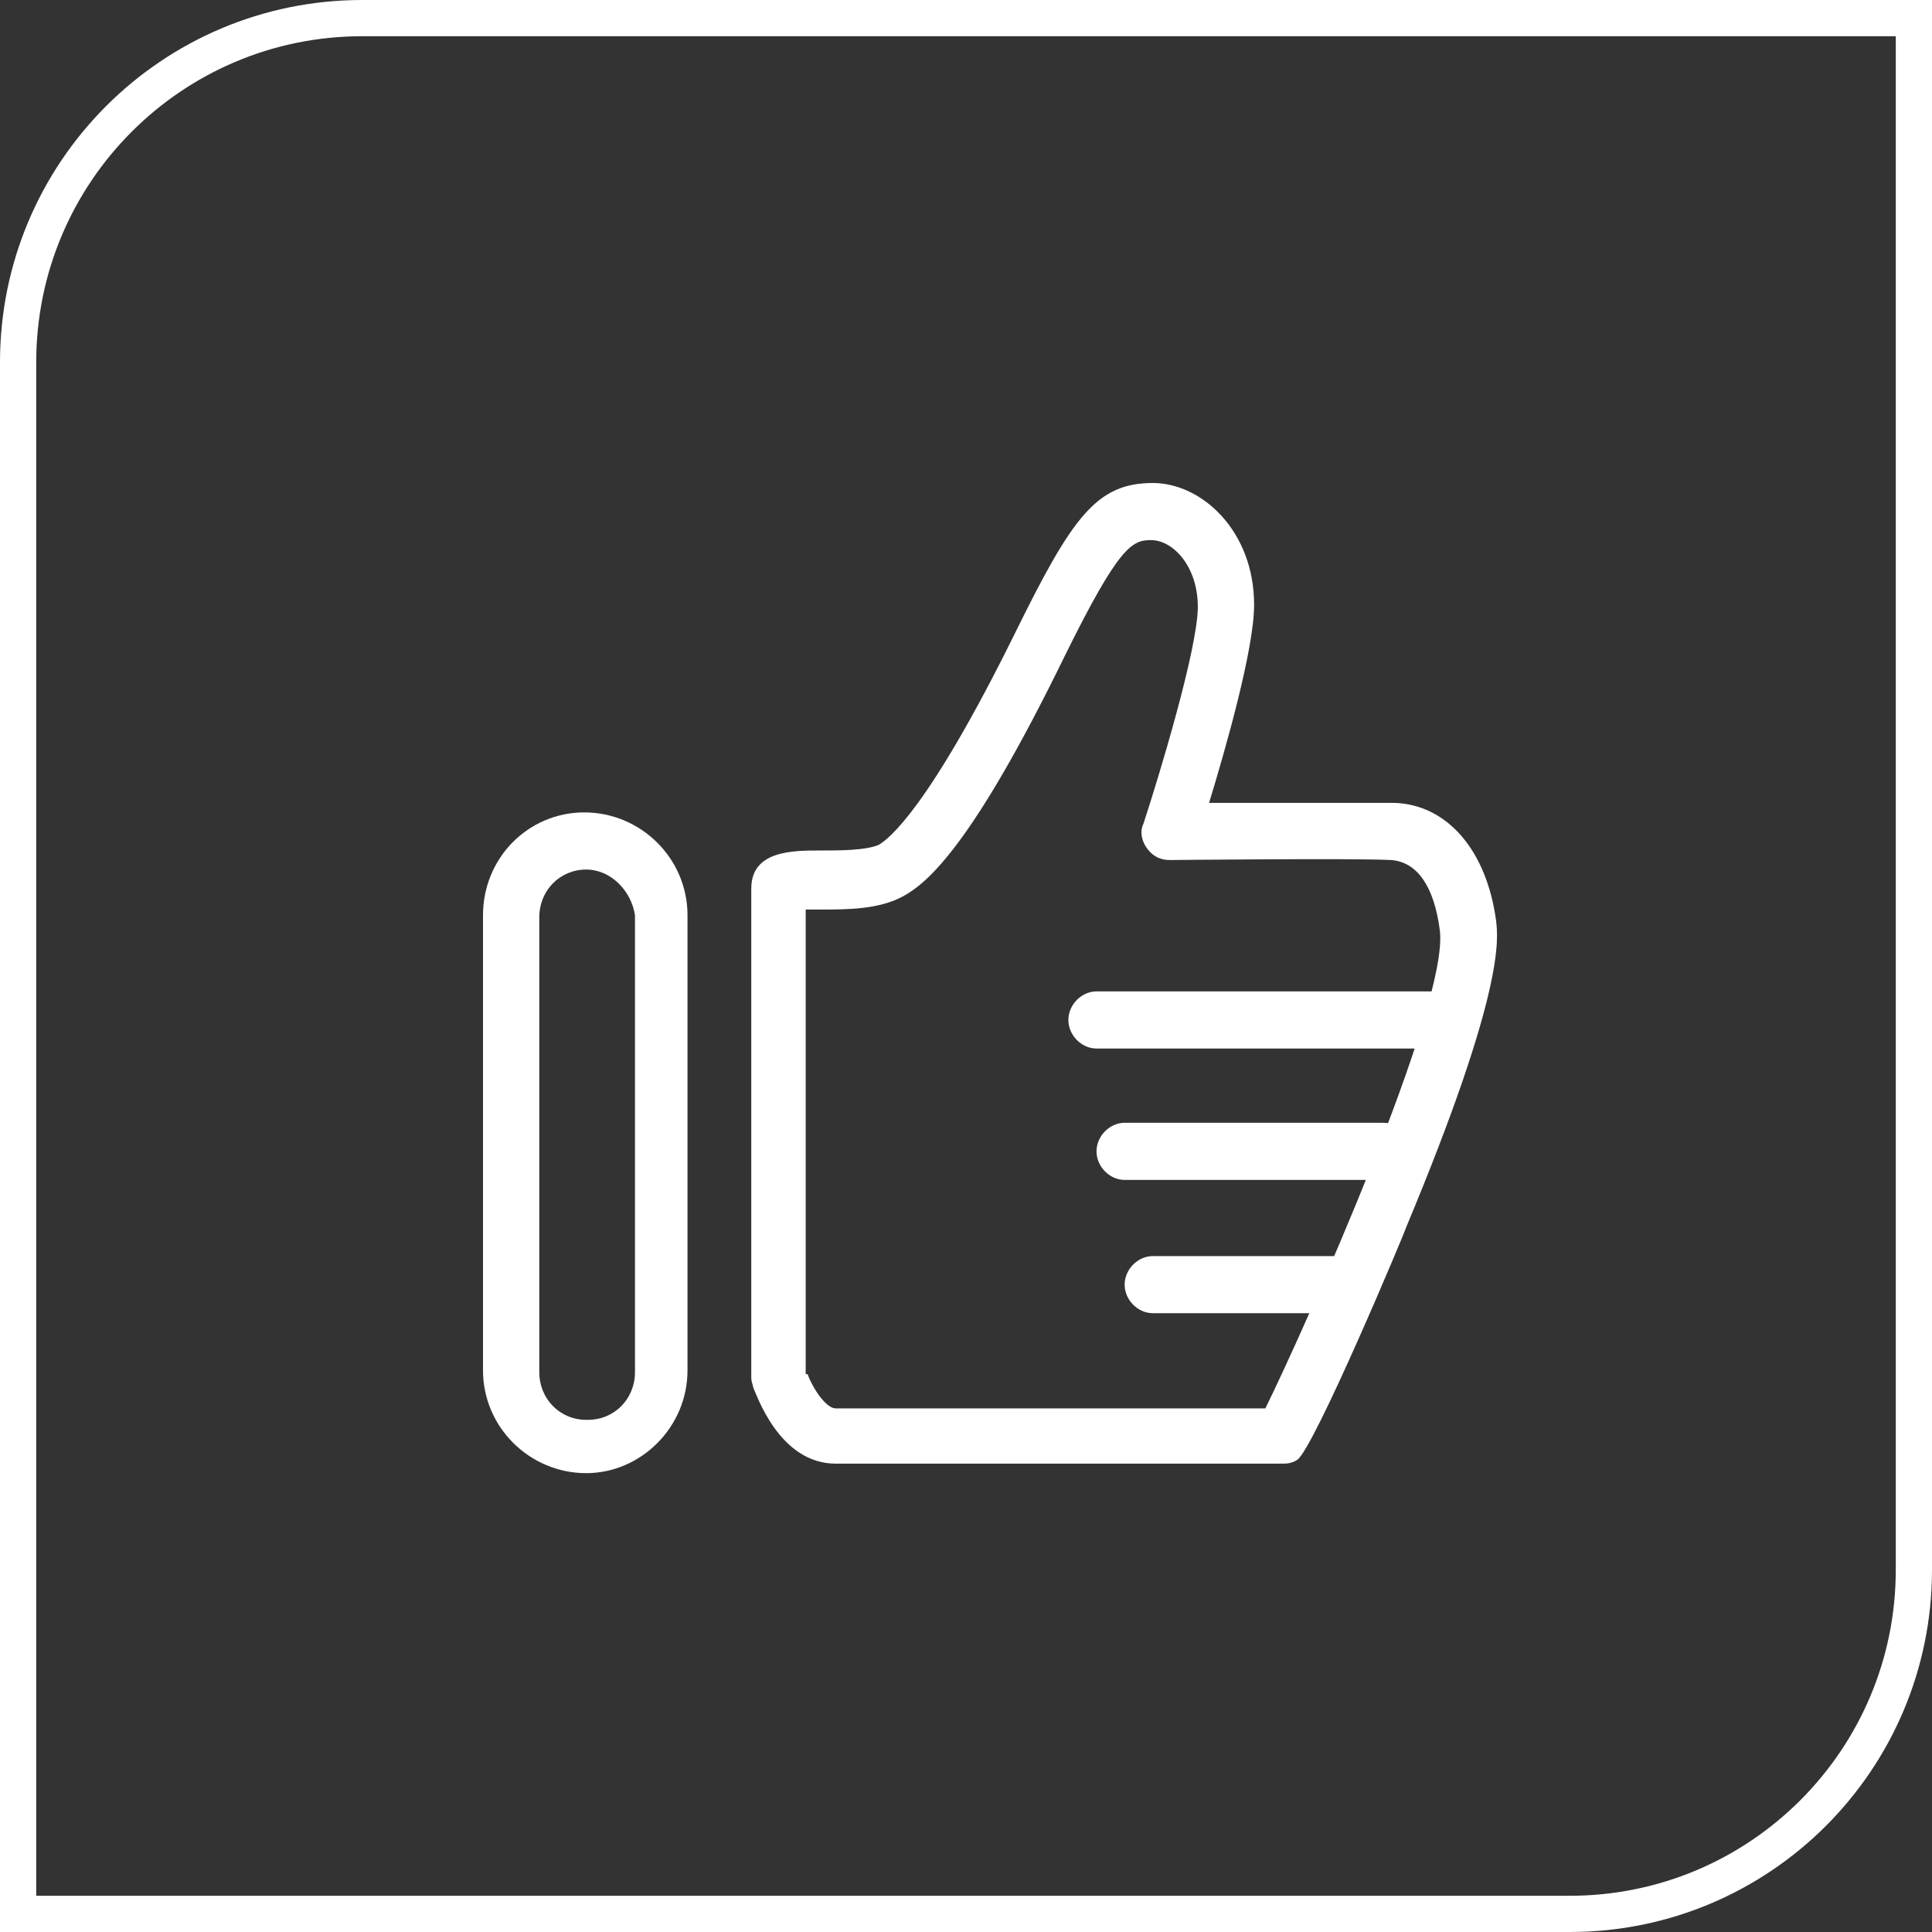
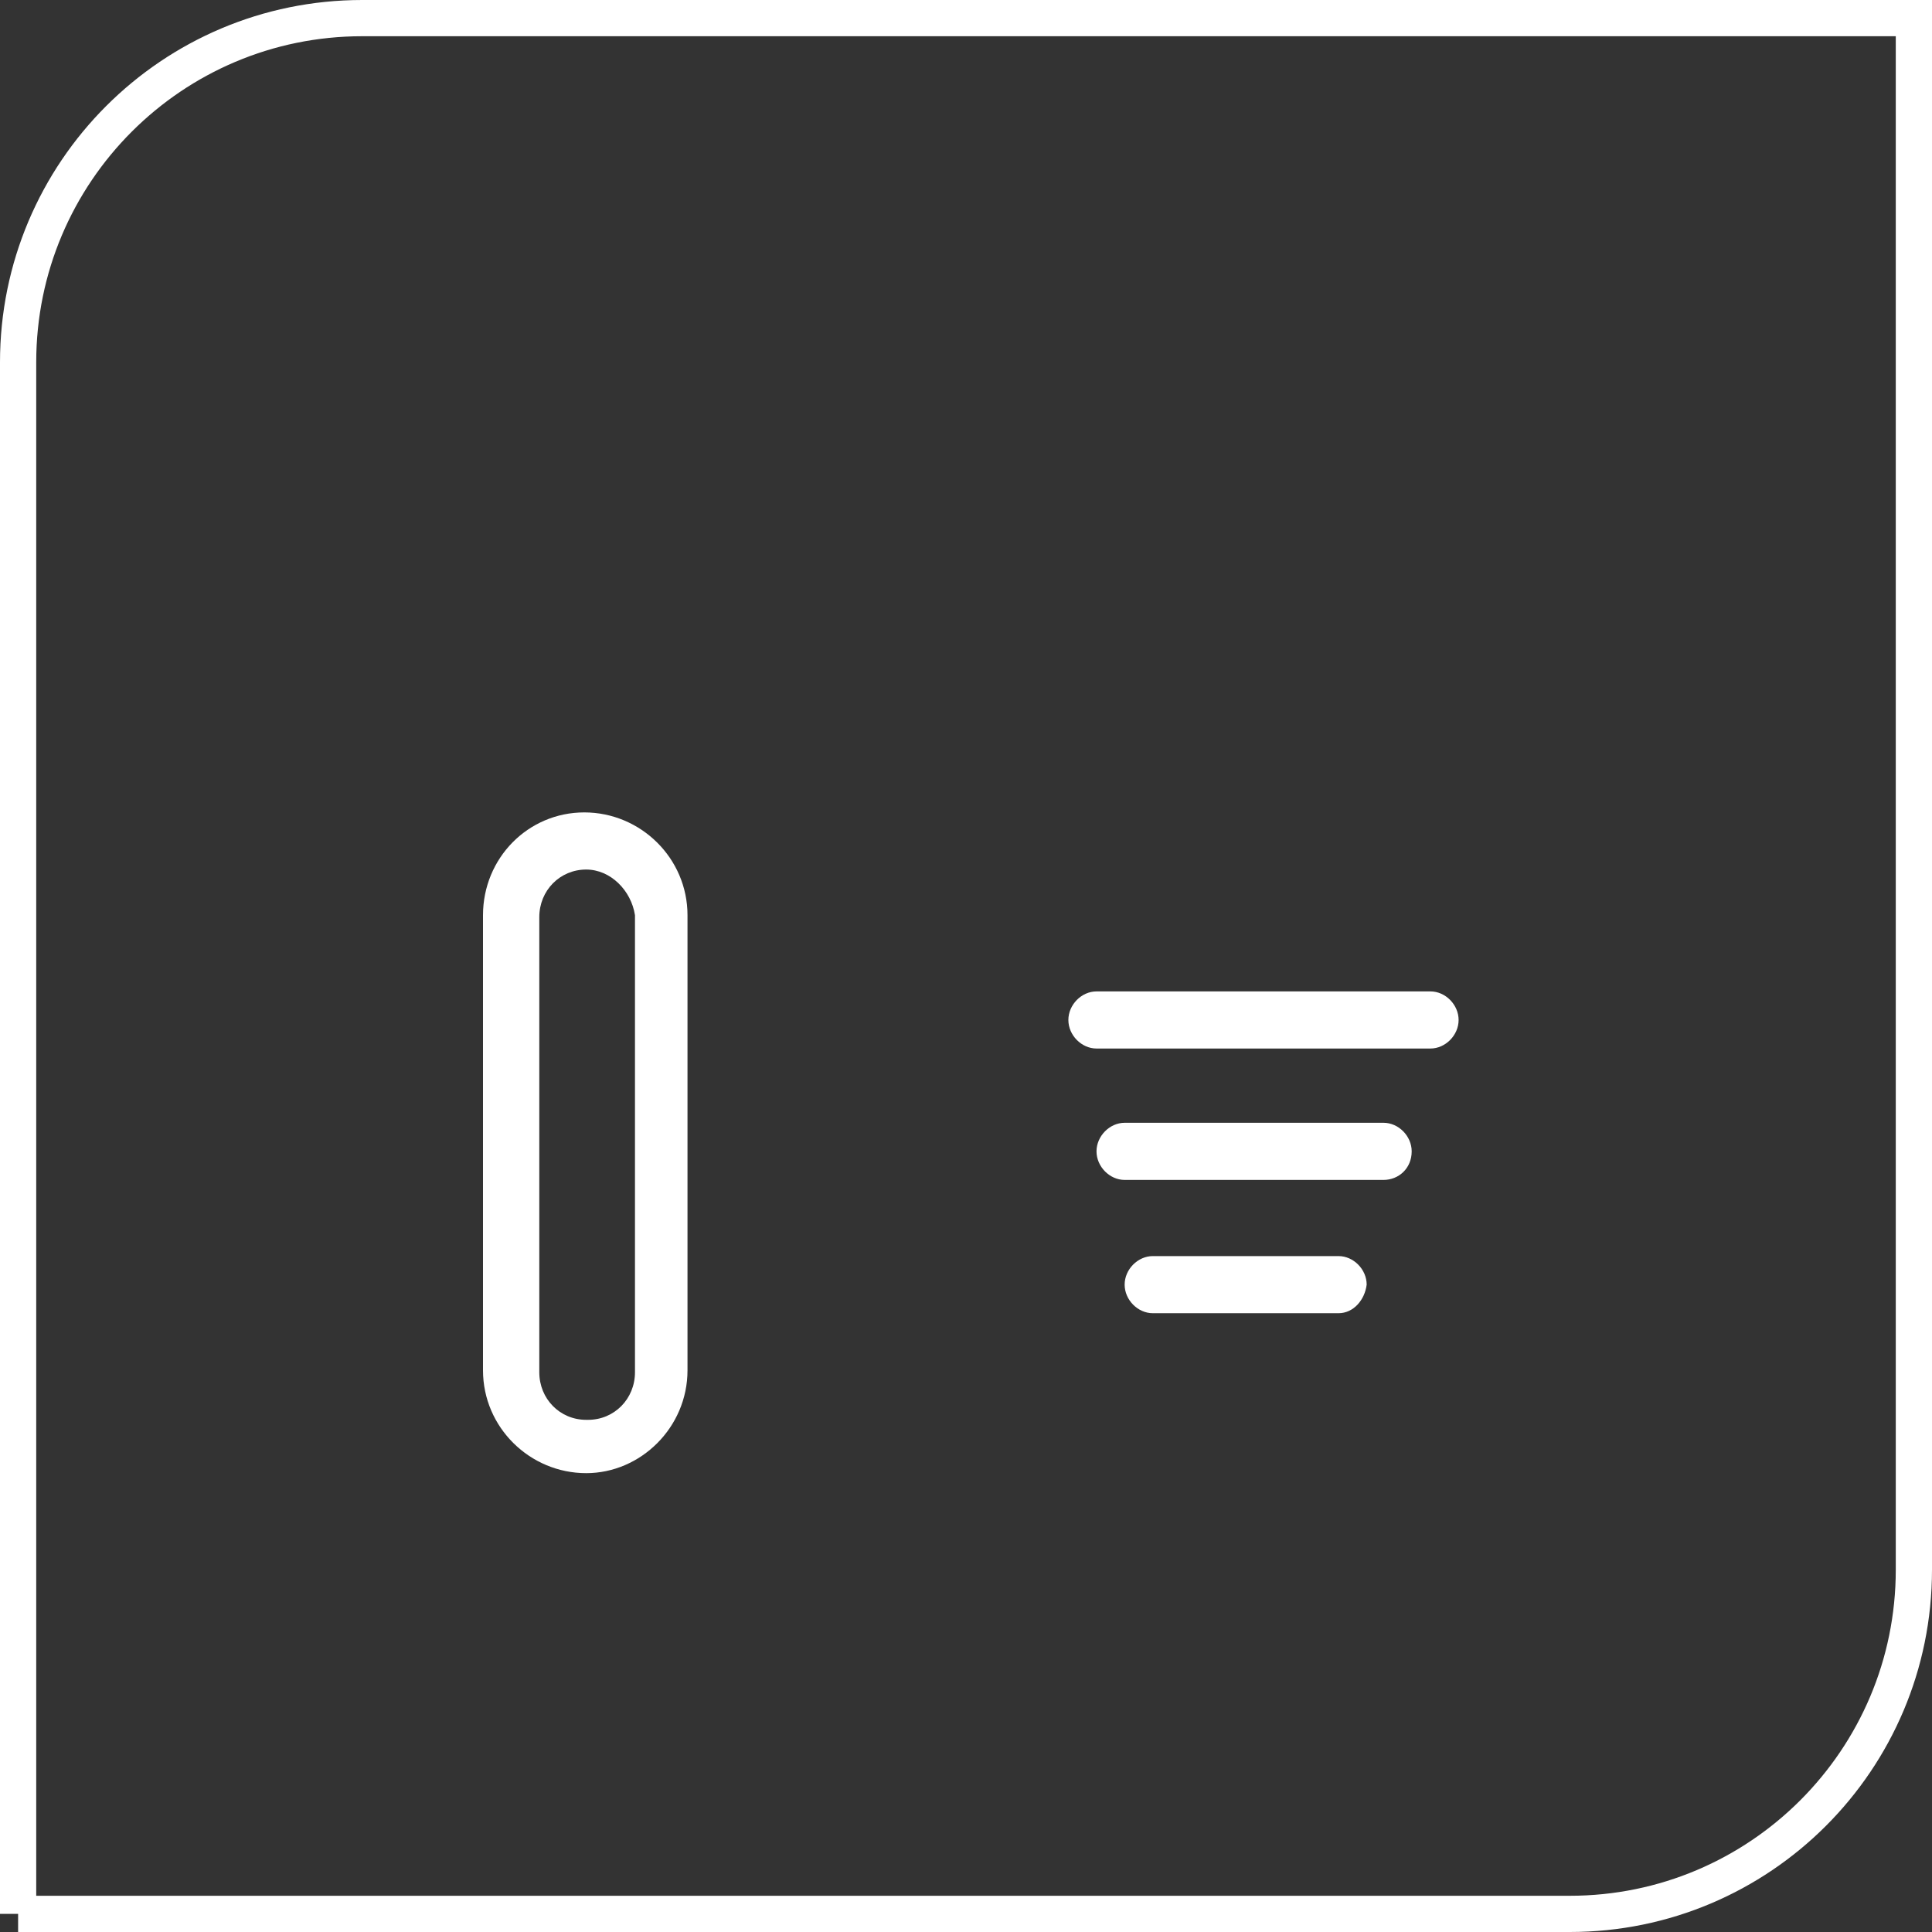
<svg xmlns="http://www.w3.org/2000/svg" width="80px" height="80px" viewBox="0 0 80 80" version="1.1">
  <rect x="0" y="0" width="80" height="80" fill="#333333" stroke="none" />
  <title>画板</title>
  <desc>Created with Sketch.</desc>
  <g id="画板" stroke="none" stroke-width="1" fill="none" fill-rule="evenodd">
-     <path d="M0.75,79.25 L65,79.25 C72.87,79.25 79.25,72.87 79.25,65 L79.25,0.75 L15,0.75 C7.13,0.75 0.75,7.13 0.75,15 L0.75,79.25 Z" id="矩形" stroke="#FFFFFF" stroke-width="1.5" fill-rule="nonzero" />
+     <path d="M0.75,79.25 L65,79.25 C72.87,79.25 79.25,72.87 79.25,65 L79.25,0.75 L15,0.75 C7.13,0.75 0.75,7.13 0.75,15 L0.75,79.25 " id="矩形" stroke="#FFFFFF" stroke-width="1.5" fill-rule="nonzero" />
    <g id="点赞-(1)" transform="translate(20, 20)" fill="#FFFFFF" fill-rule="nonzero">
      <path d="M4.273,41 C1.942,41 0,39.108 0,36.742 L0,17.898 C0,15.533 1.865,13.64 4.195,13.64 C6.526,13.64 8.468,15.533 8.468,17.898 L8.468,36.742 C8.468,39.108 6.526,41 4.273,41 Z M4.273,16.006 C3.185,16.006 2.331,16.873 2.331,17.977 L2.331,36.821 C2.331,37.925 3.185,38.792 4.273,38.792 L4.351,38.792 C5.438,38.792 6.293,37.925 6.293,36.821 L6.293,17.898 C6.137,16.873 5.283,16.006 4.273,16.006 Z" id="形状" />
      <path d="M39.232,23.417 L25.404,23.417 C24.782,23.417 24.239,22.865 24.239,22.235 C24.239,21.604 24.782,21.052 25.404,21.052 L39.232,21.052 C39.854,21.052 40.398,21.604 40.398,22.235 C40.398,22.865 39.854,23.417 39.232,23.417 Z M37.29,28.858 L26.569,28.858 C25.948,28.858 25.404,28.306 25.404,27.675 C25.404,27.044 25.948,26.492 26.569,26.492 L37.29,26.492 C37.912,26.492 38.455,27.044 38.455,27.675 C38.455,28.385 37.912,28.858 37.29,28.858 Z M35.426,34.377 L27.735,34.377 C27.113,34.377 26.569,33.825 26.569,33.194 C26.569,32.563 27.113,32.012 27.735,32.012 L35.426,32.012 C36.047,32.012 36.591,32.563 36.591,33.194 C36.513,33.825 36.047,34.377 35.426,34.377 Z" id="形状" />
-       <path d="M33.095,40.606 L14.605,40.606 C12.275,40.606 11.342,37.767 11.187,37.452 C11.187,37.373 11.109,37.215 11.109,37.058 L11.109,16.794 C11.109,15.217 12.818,15.217 13.984,15.217 C14.761,15.217 15.848,15.217 16.392,14.981 C16.781,14.744 18.412,13.562 22.063,6.15 C24.394,1.419 25.404,1.42108547e-14 27.735,1.42108547e-14 C29.754,1.42108547e-14 31.93,1.971 31.93,5.046 C31.93,6.86 30.764,10.96 30.065,13.246 L37.756,13.246 C39.932,13.325 41.563,15.217 41.951,18.135 C42.029,18.844 42.34,20.973 38.222,30.829 C38.222,30.908 34.416,39.975 33.717,40.448 C33.483,40.606 33.25,40.606 33.095,40.606 Z M13.44,36.9 C13.673,37.531 14.217,38.319 14.605,38.319 L32.396,38.319 C34.027,35.008 40.009,21.604 39.621,18.529 C39.388,16.715 38.689,15.69 37.601,15.612 C36.125,15.533 28.511,15.612 28.434,15.612 C28.045,15.612 27.735,15.454 27.502,15.138 C27.268,14.823 27.191,14.429 27.346,14.113 C27.968,12.221 29.599,6.86 29.599,5.125 C29.599,3.469 28.589,2.365 27.657,2.365 C26.88,2.365 26.336,2.602 24.083,7.175 C20.277,14.981 18.412,16.558 17.402,17.11 C16.392,17.662 15.071,17.662 13.984,17.662 L13.362,17.662 L13.362,36.9 L13.44,36.9 Z" id="形状" />
    </g>
  </g>
</svg>